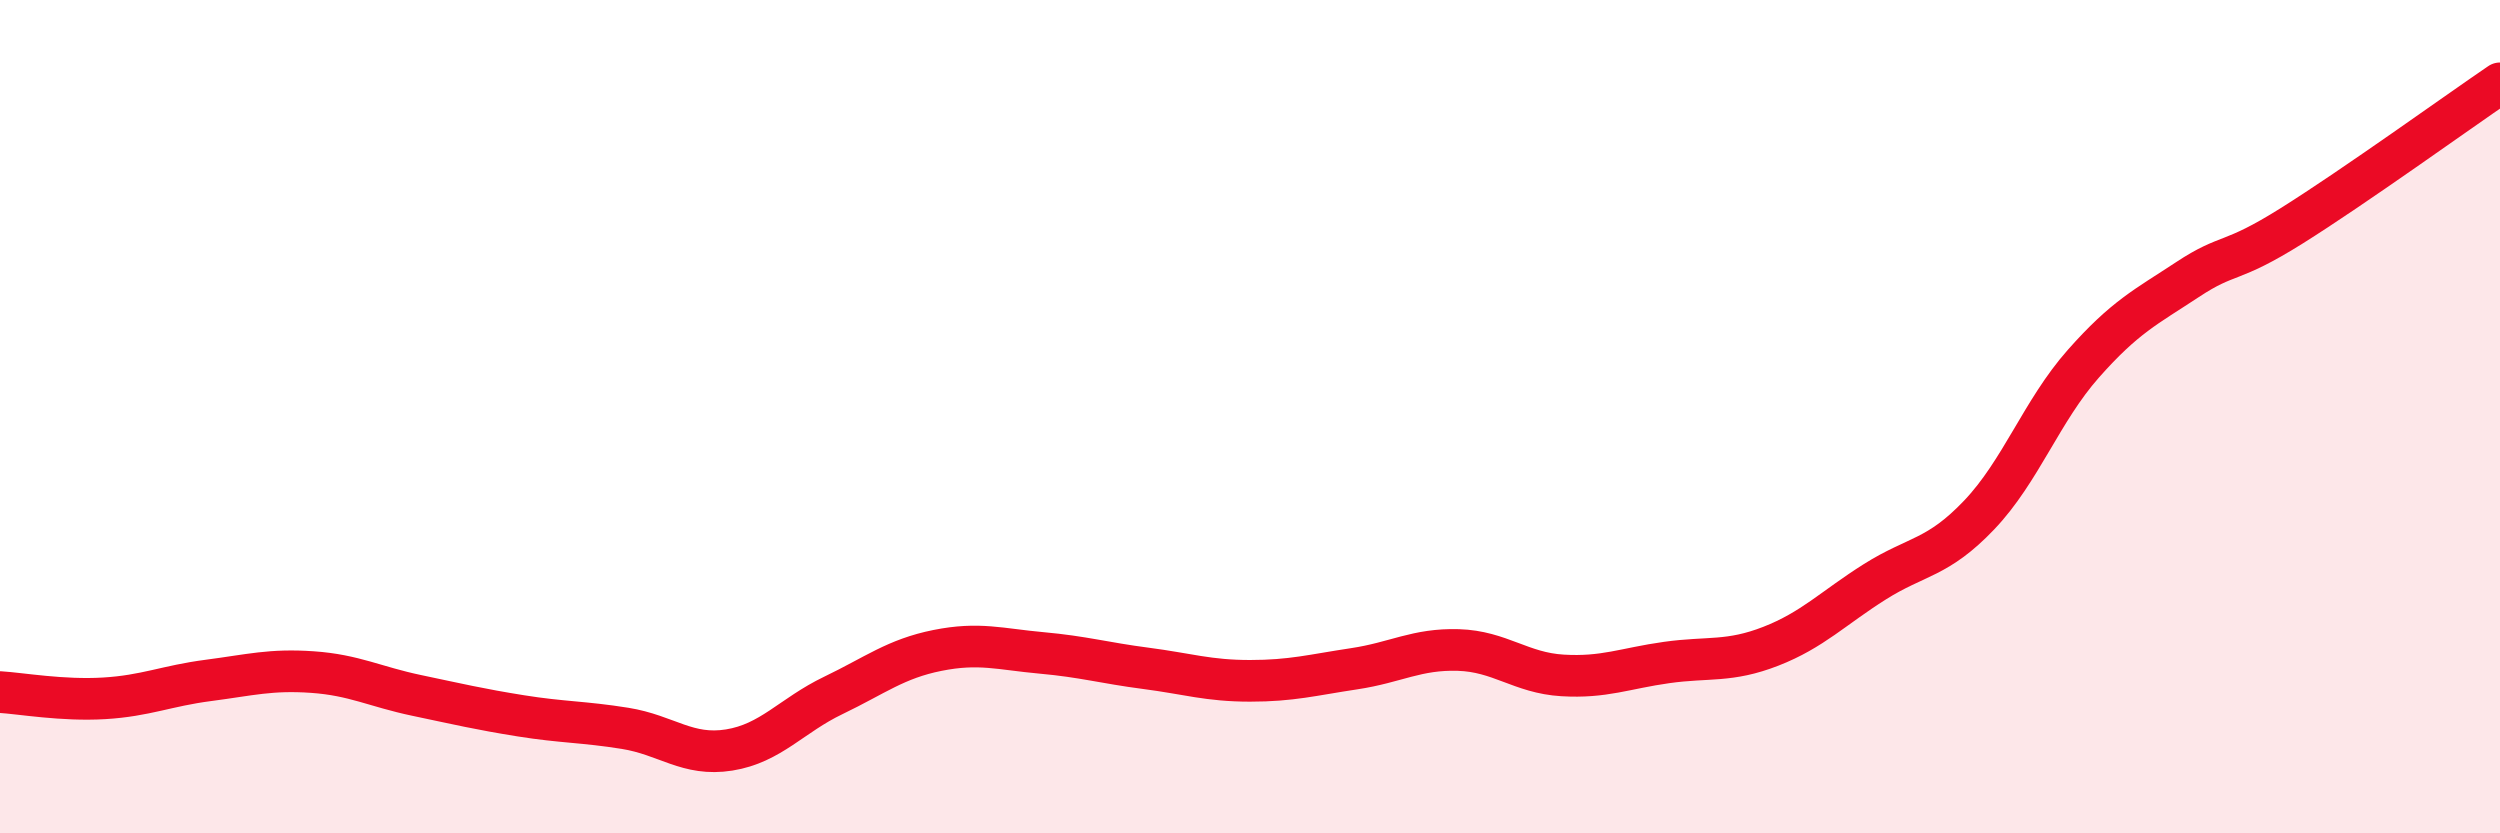
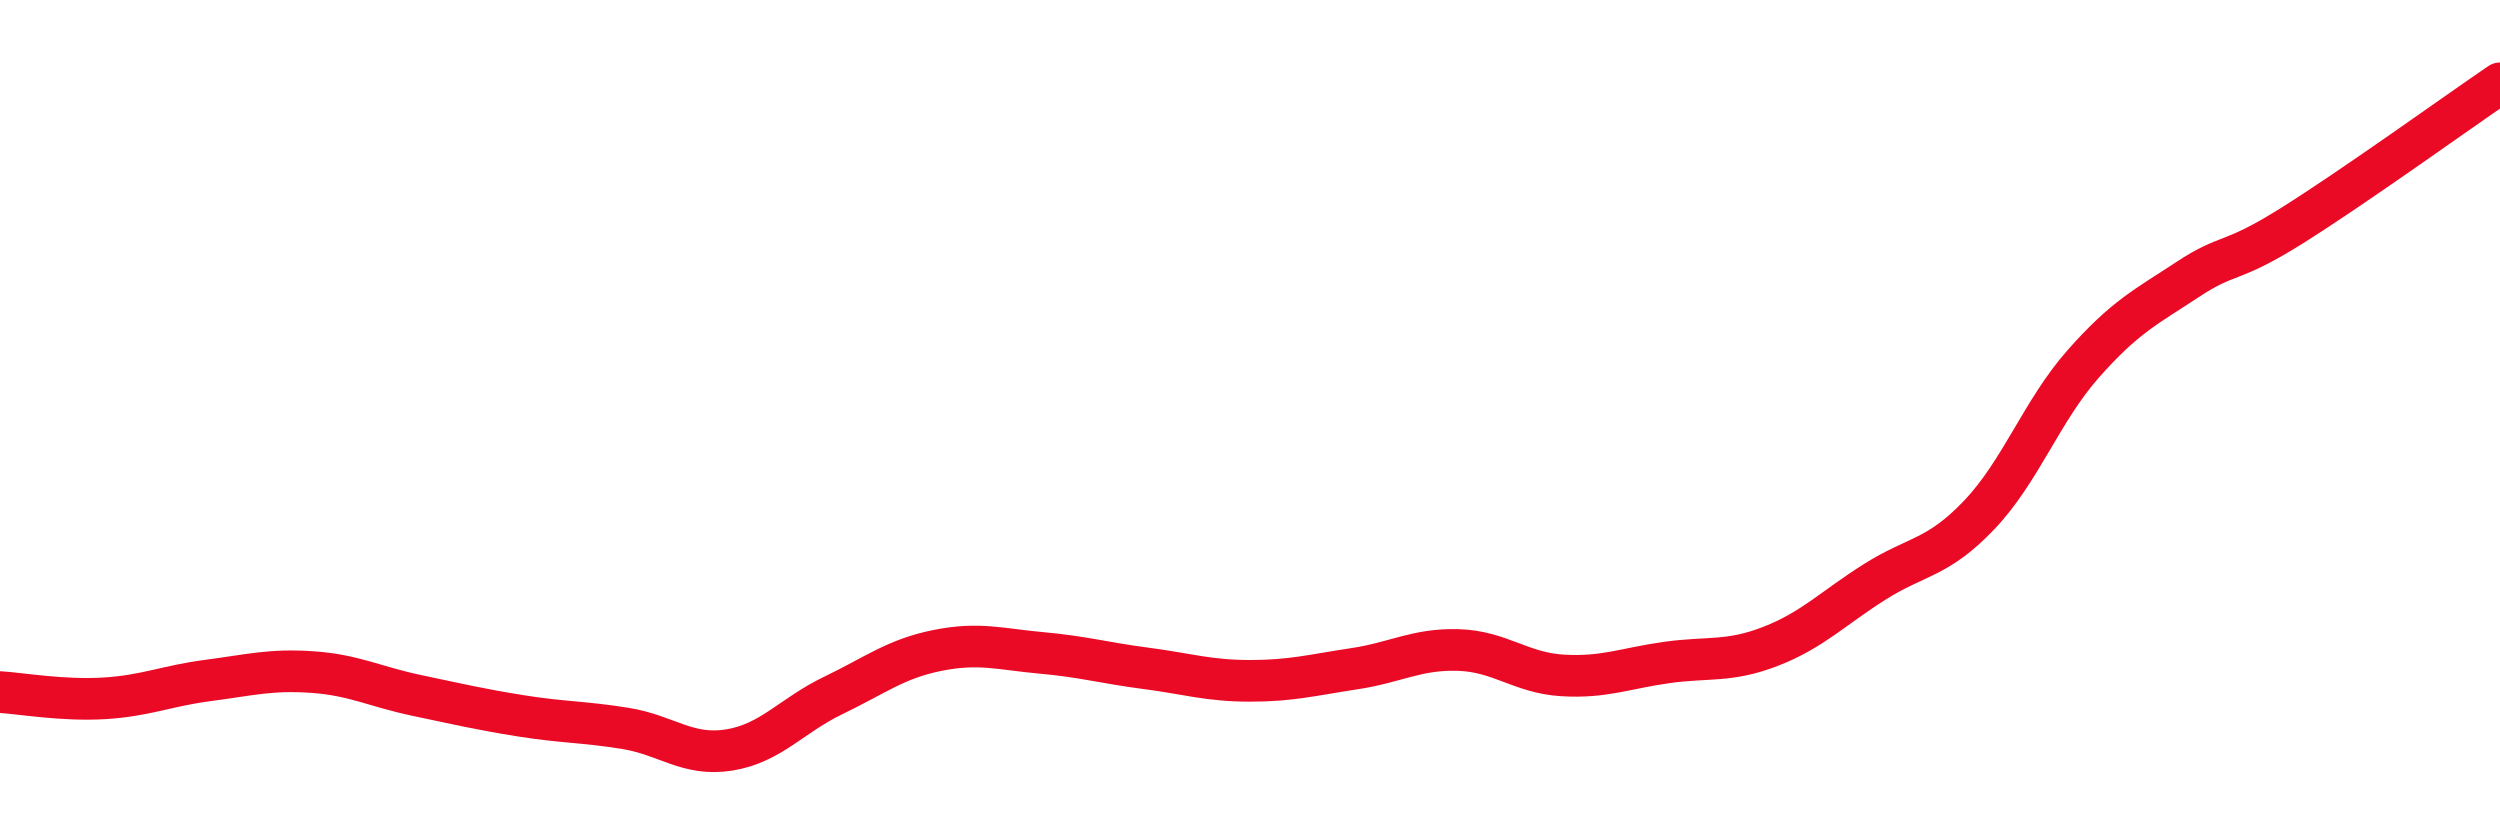
<svg xmlns="http://www.w3.org/2000/svg" width="60" height="20" viewBox="0 0 60 20">
-   <path d="M 0,16.61 C 0.5,16.64 1.5,16.82 2.5,16.76 C 3.5,16.7 4,16.46 5,16.33 C 6,16.2 6.5,16.06 7.5,16.13 C 8.5,16.2 9,16.48 10,16.69 C 11,16.9 11.5,17.02 12.5,17.18 C 13.5,17.34 14,17.32 15,17.48 C 16,17.64 16.5,18.16 17.5,18 C 18.5,17.84 19,17.17 20,16.69 C 21,16.21 21.5,15.81 22.5,15.61 C 23.5,15.41 24,15.58 25,15.67 C 26,15.76 26.5,15.91 27.5,16.04 C 28.5,16.17 29,16.34 30,16.34 C 31,16.34 31.5,16.2 32.5,16.05 C 33.5,15.9 34,15.57 35,15.6 C 36,15.63 36.5,16.15 37.5,16.21 C 38.5,16.27 39,16.04 40,15.9 C 41,15.76 41.5,15.9 42.5,15.51 C 43.5,15.12 44,14.59 45,13.96 C 46,13.33 46.5,13.41 47.5,12.36 C 48.5,11.31 49,9.86 50,8.73 C 51,7.6 51.5,7.37 52.5,6.71 C 53.5,6.05 53.5,6.36 55,5.42 C 56.5,4.48 59,2.68 60,2L60 20L0 20Z" fill="#EB0A25" opacity="0.1" stroke-linecap="round" stroke-linejoin="round" />
  <path d="M 0,16.61 C 0.5,16.64 1.5,16.82 2.5,16.76 C 3.5,16.7 4,16.46 5,16.33 C 6,16.2 6.5,16.06 7.5,16.13 C 8.5,16.2 9,16.48 10,16.69 C 11,16.9 11.5,17.02 12.5,17.18 C 13.5,17.34 14,17.32 15,17.48 C 16,17.64 16.5,18.16 17.5,18 C 18.5,17.84 19,17.17 20,16.69 C 21,16.21 21.5,15.81 22.5,15.61 C 23.5,15.41 24,15.58 25,15.67 C 26,15.76 26.5,15.91 27.5,16.04 C 28.5,16.17 29,16.34 30,16.34 C 31,16.34 31.5,16.2 32.5,16.05 C 33.5,15.9 34,15.57 35,15.6 C 36,15.63 36.5,16.15 37.5,16.21 C 38.5,16.27 39,16.04 40,15.9 C 41,15.76 41.5,15.9 42.5,15.51 C 43.5,15.12 44,14.59 45,13.96 C 46,13.33 46.5,13.41 47.5,12.36 C 48.5,11.31 49,9.86 50,8.73 C 51,7.6 51.5,7.37 52.5,6.71 C 53.5,6.05 53.5,6.36 55,5.42 C 56.5,4.48 59,2.68 60,2" stroke="#EB0A25" stroke-width="1" fill="none" stroke-linecap="round" stroke-linejoin="round" />
</svg>